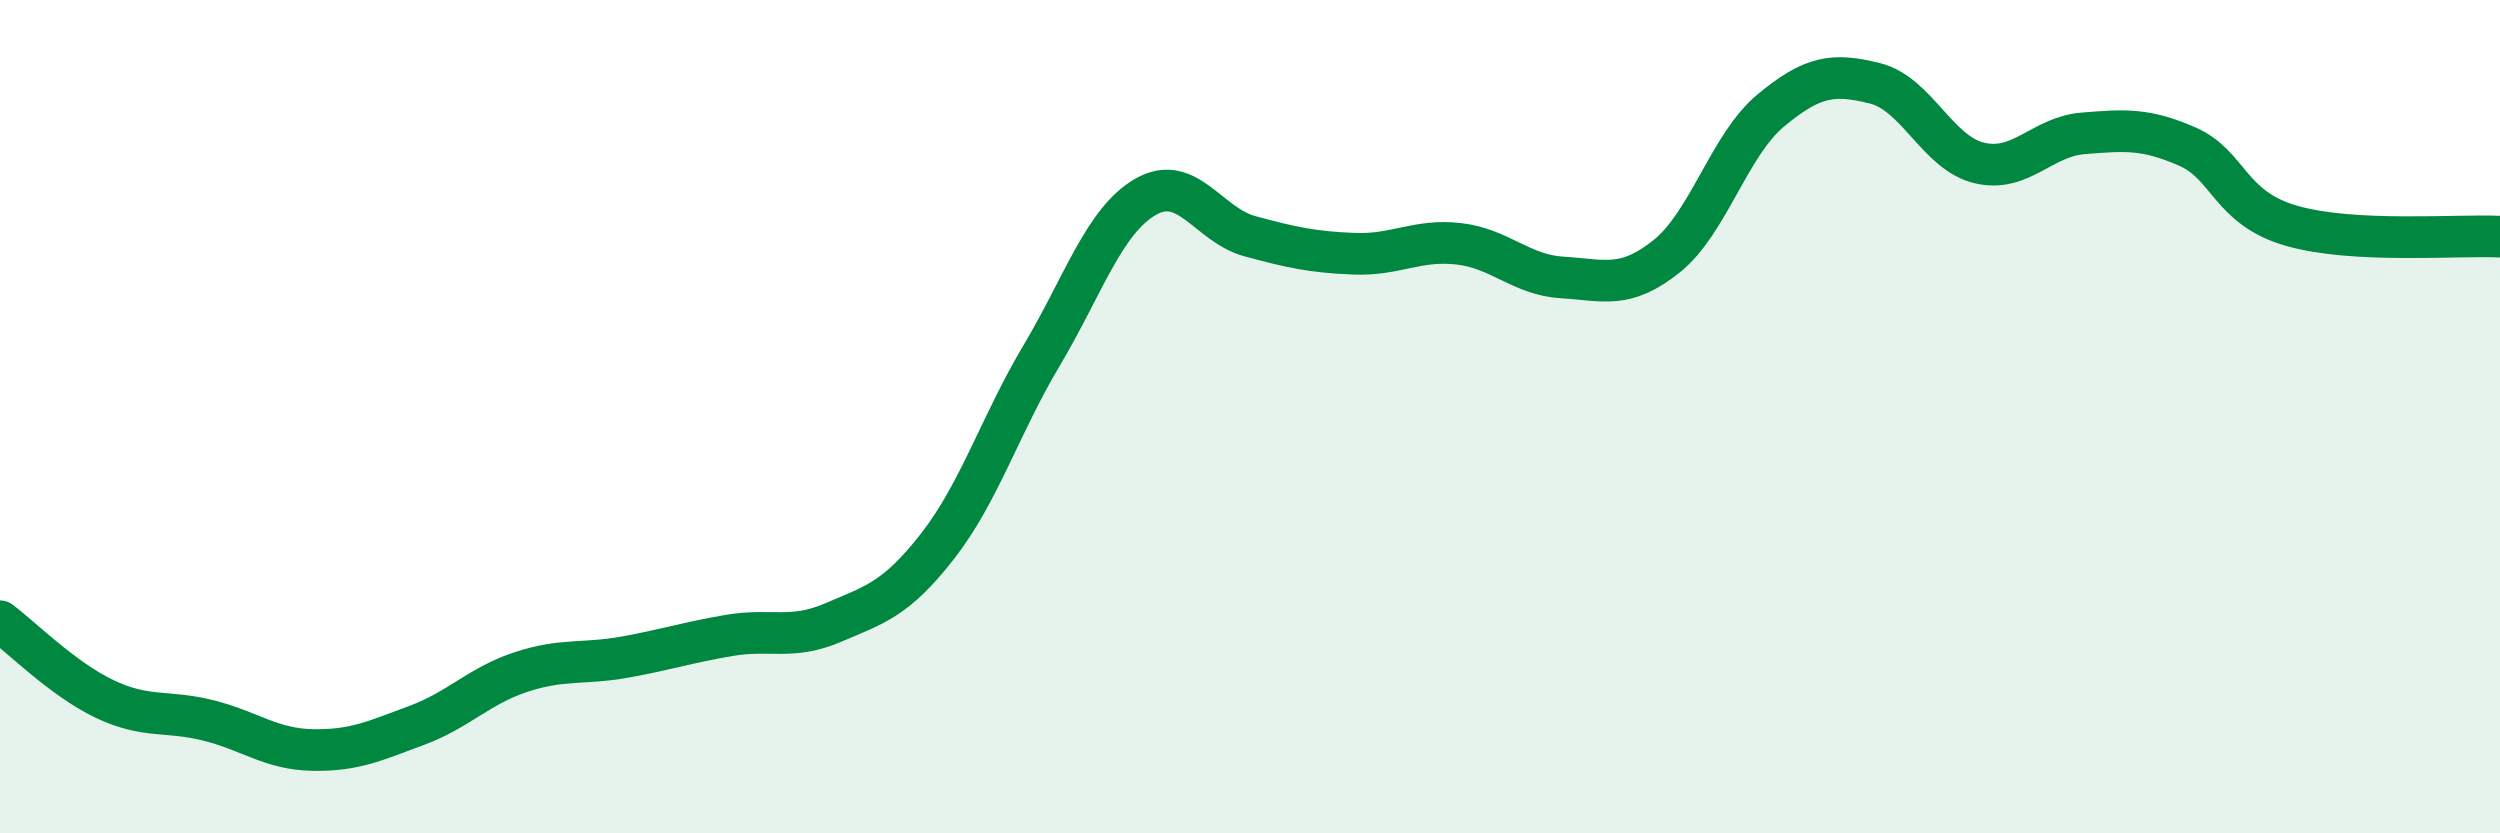
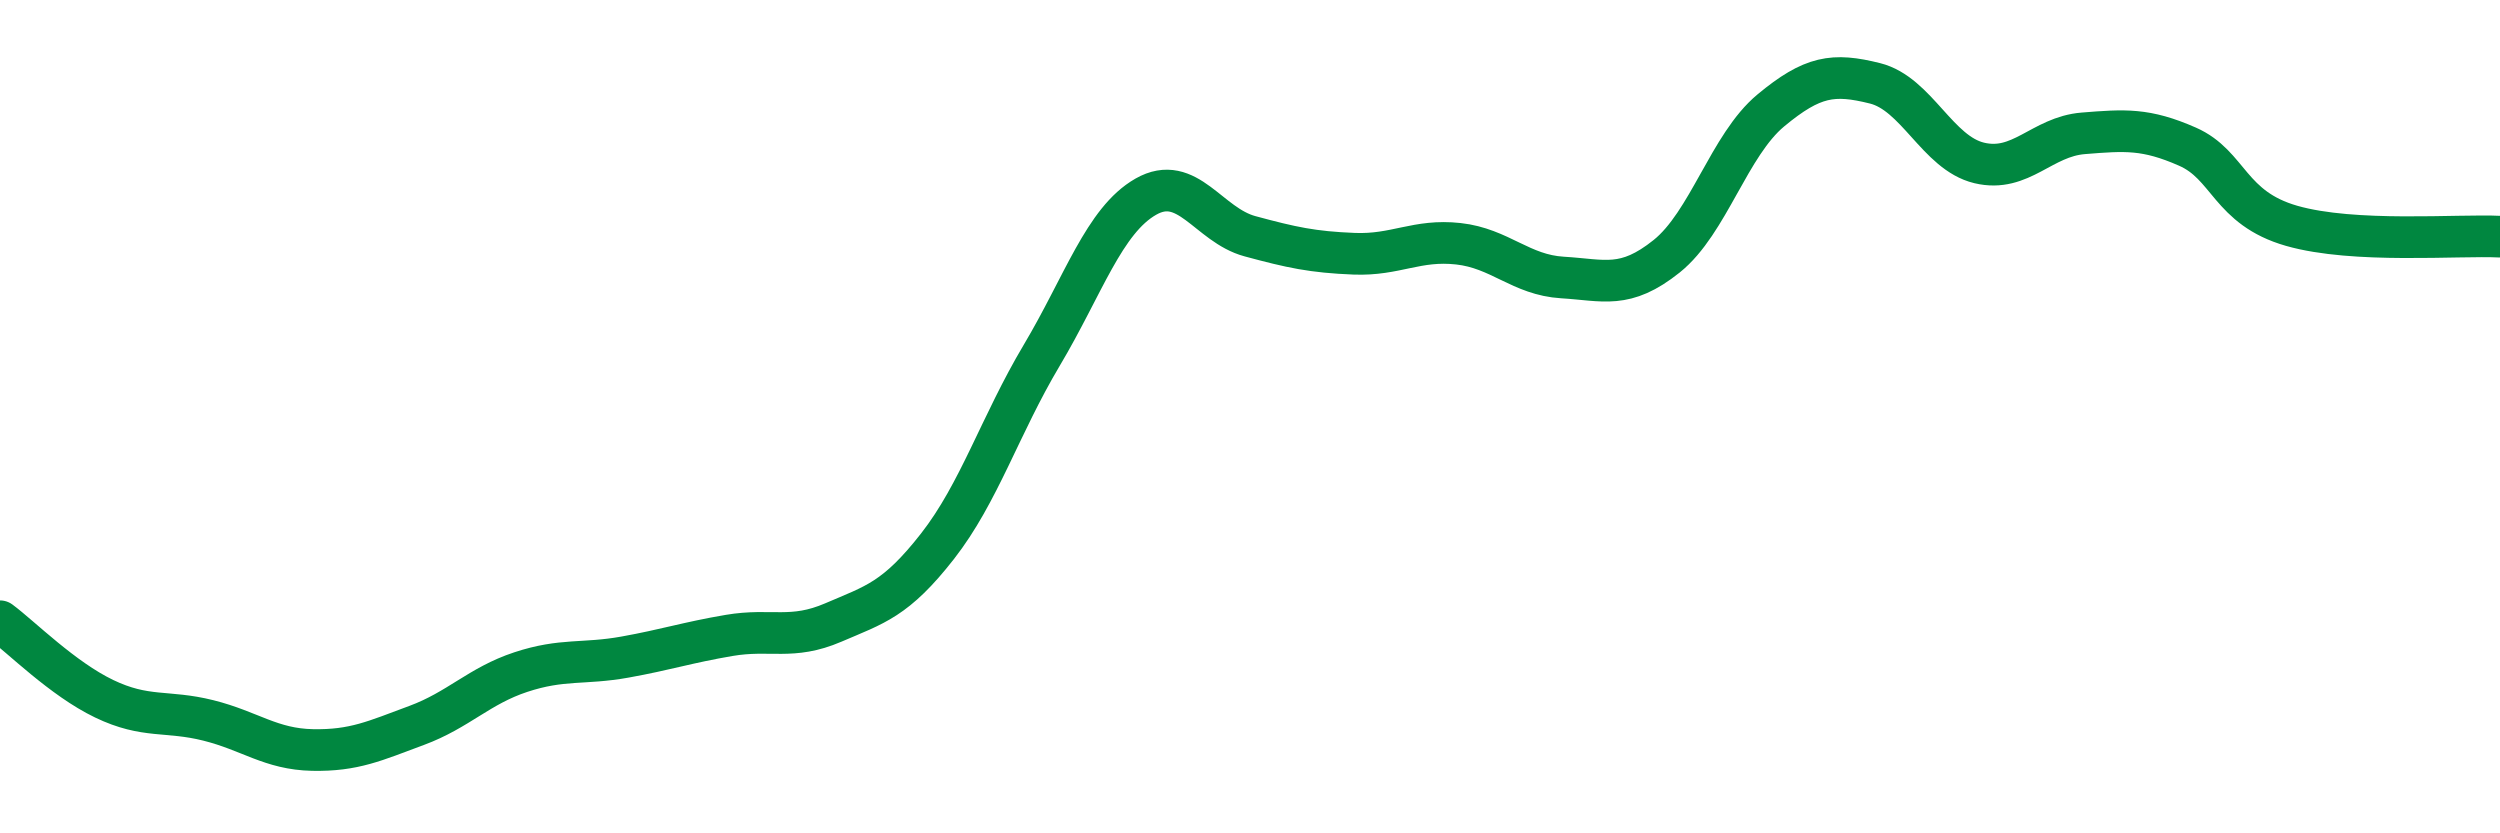
<svg xmlns="http://www.w3.org/2000/svg" width="60" height="20" viewBox="0 0 60 20">
-   <path d="M 0,14.91 C 0.5,15.28 1.5,16.29 2.5,16.77 C 3.5,17.25 4,17.04 5,17.29 C 6,17.54 6.5,17.98 7.5,18 C 8.5,18.02 9,17.78 10,17.41 C 11,17.04 11.5,16.46 12.5,16.13 C 13.5,15.8 14,15.95 15,15.77 C 16,15.59 16.5,15.42 17.5,15.25 C 18.5,15.08 19,15.37 20,14.94 C 21,14.51 21.5,14.39 22.5,13.11 C 23.5,11.83 24,10.21 25,8.53 C 26,6.85 26.5,5.29 27.5,4.72 C 28.5,4.15 29,5.4 30,5.67 C 31,5.94 31.5,6.05 32.5,6.09 C 33.5,6.13 34,5.74 35,5.85 C 36,5.96 36.5,6.6 37.5,6.66 C 38.5,6.72 39,6.95 40,6.15 C 41,5.35 41.5,3.48 42.5,2.65 C 43.5,1.82 44,1.75 45,2 C 46,2.25 46.5,3.67 47.5,3.91 C 48.5,4.15 49,3.28 50,3.2 C 51,3.12 51.5,3.08 52.5,3.52 C 53.5,3.96 53.5,4.99 55,5.42 C 56.5,5.85 59,5.63 60,5.68L60 20L0 20Z" fill="#008740" opacity="0.1" stroke-linecap="round" stroke-linejoin="round" />
  <path d="M 0,14.91 C 0.5,15.28 1.5,16.29 2.5,16.77 C 3.5,17.25 4,17.04 5,17.29 C 6,17.54 6.5,17.98 7.5,18 C 8.5,18.02 9,17.78 10,17.41 C 11,17.04 11.5,16.46 12.5,16.13 C 13.5,15.8 14,15.95 15,15.77 C 16,15.59 16.5,15.42 17.5,15.25 C 18.5,15.08 19,15.37 20,14.94 C 21,14.51 21.5,14.39 22.5,13.11 C 23.5,11.83 24,10.21 25,8.53 C 26,6.85 26.5,5.29 27.5,4.72 C 28.5,4.15 29,5.4 30,5.67 C 31,5.94 31.5,6.05 32.5,6.09 C 33.5,6.13 34,5.74 35,5.85 C 36,5.96 36.5,6.6 37.5,6.66 C 38.5,6.72 39,6.95 40,6.15 C 41,5.35 41.5,3.48 42.5,2.65 C 43.5,1.82 44,1.75 45,2 C 46,2.25 46.5,3.67 47.5,3.91 C 48.5,4.15 49,3.28 50,3.2 C 51,3.12 51.5,3.08 52.5,3.52 C 53.5,3.96 53.5,4.99 55,5.42 C 56.5,5.85 59,5.63 60,5.68" stroke="#008740" stroke-width="1" fill="none" stroke-linecap="round" stroke-linejoin="round" />
</svg>